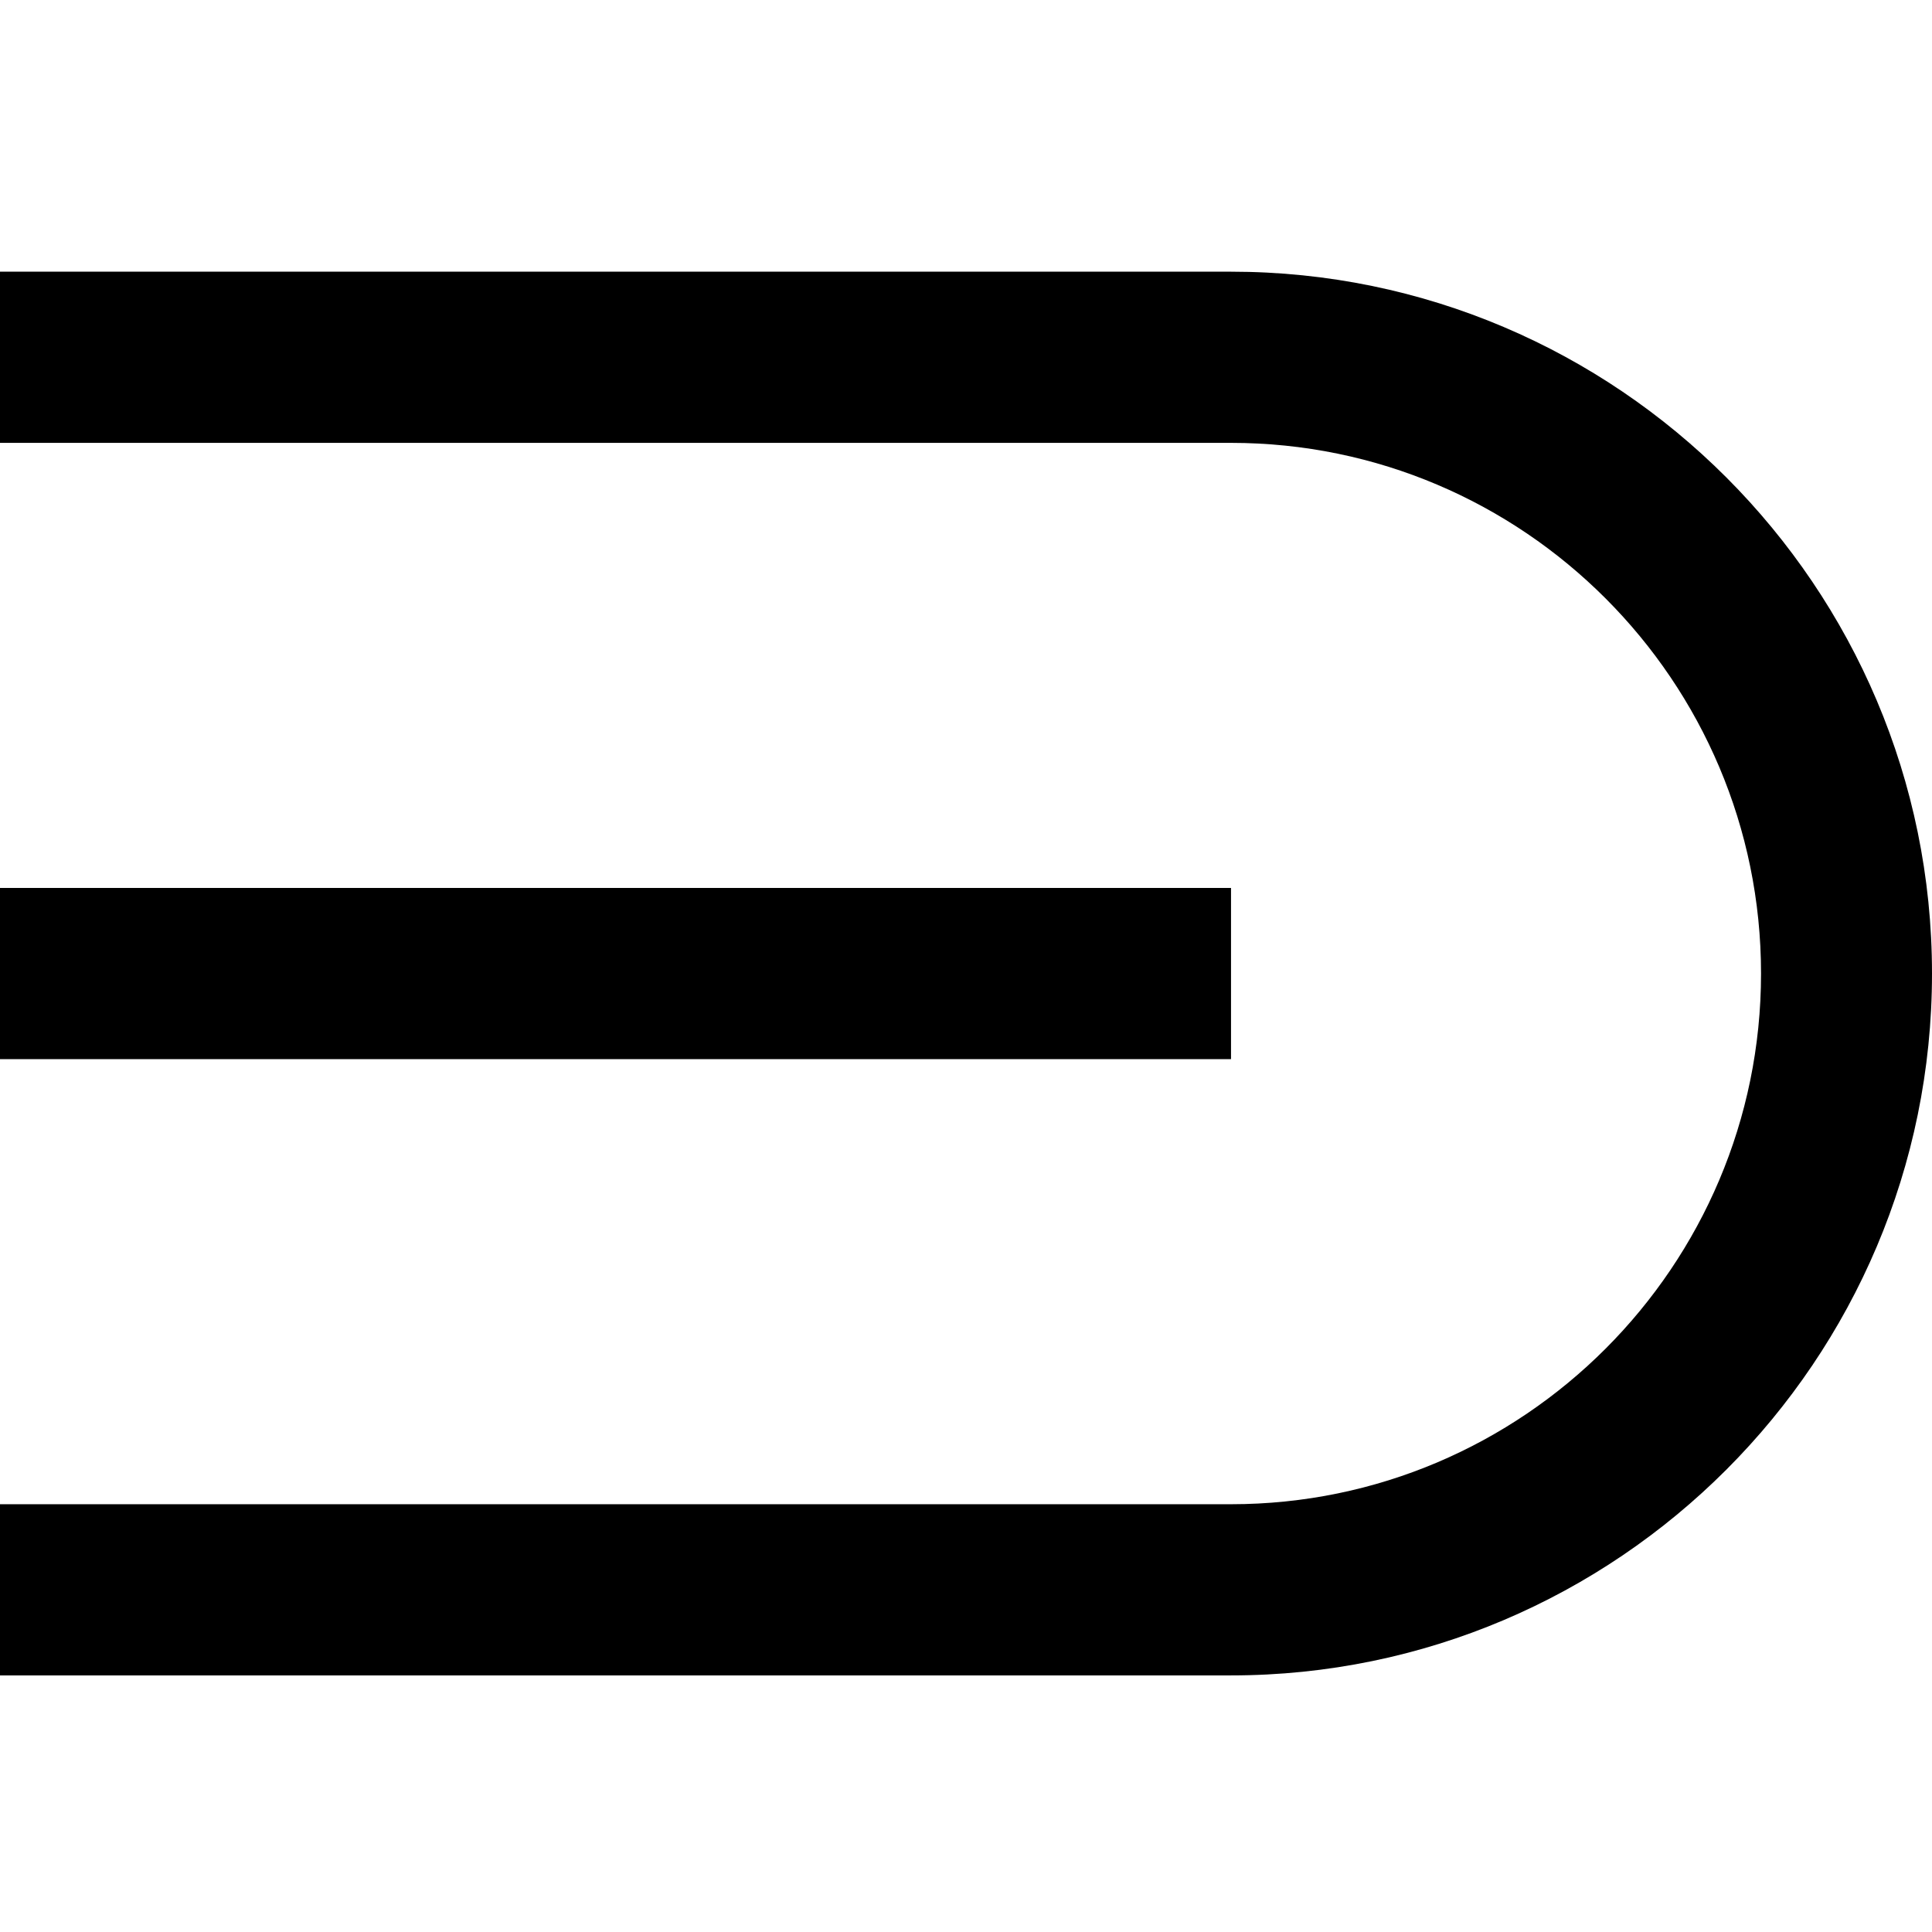
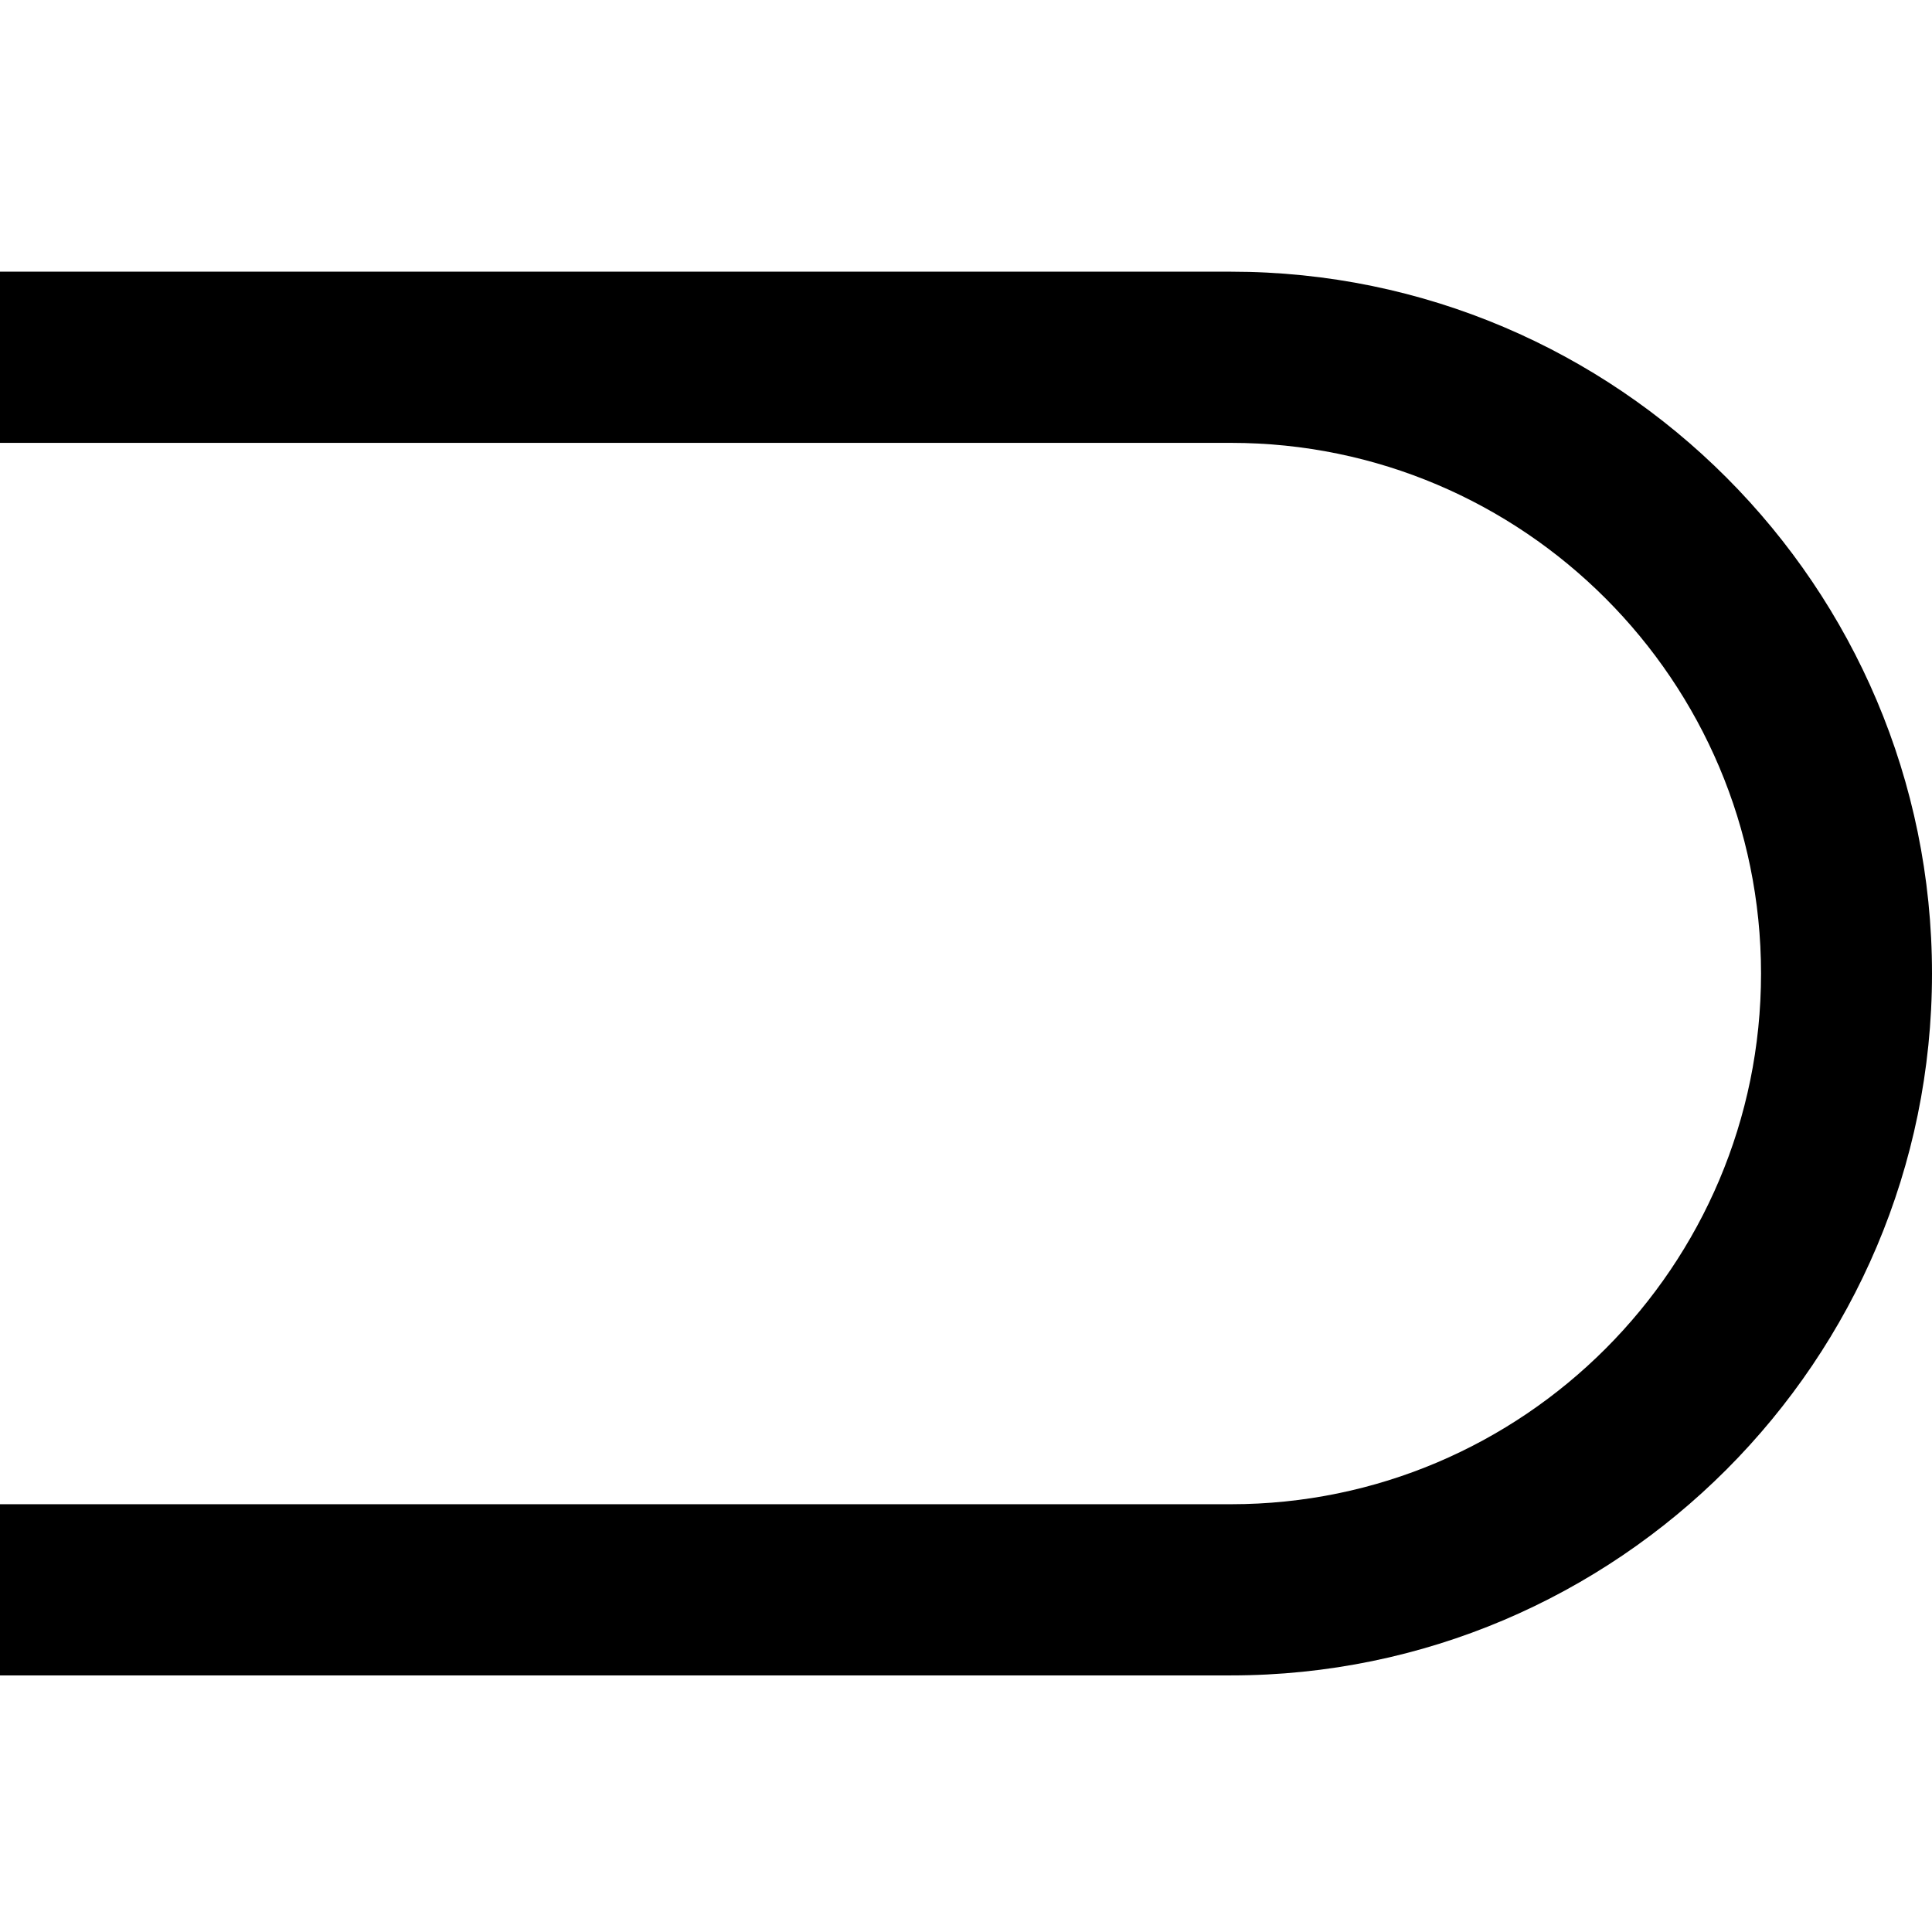
<svg xmlns="http://www.w3.org/2000/svg" version="1.1" width="128" height="128">
  <svg width="128" height="128" viewBox="0 0 128 128" fill="none">
    <path d="M81.558 18H0V29.341H81.558C100.922 29.341 116.673 45.112 116.673 64.5C116.673 83.888 100.922 99.659 81.558 99.659H0V111H81.558C107.163 111 128 90.137 128 64.5C128 38.863 107.163 18 81.558 18Z" fill="#000" />
-     <path d="M81.558 58.829H0V70.171H81.558V58.829Z" fill="#000" />
  </svg>
  <style>@media (prefers-color-scheme: light) { :root { filter: none; } }
@media (prefers-color-scheme: dark) { :root { filter: none; } }
</style>
</svg>